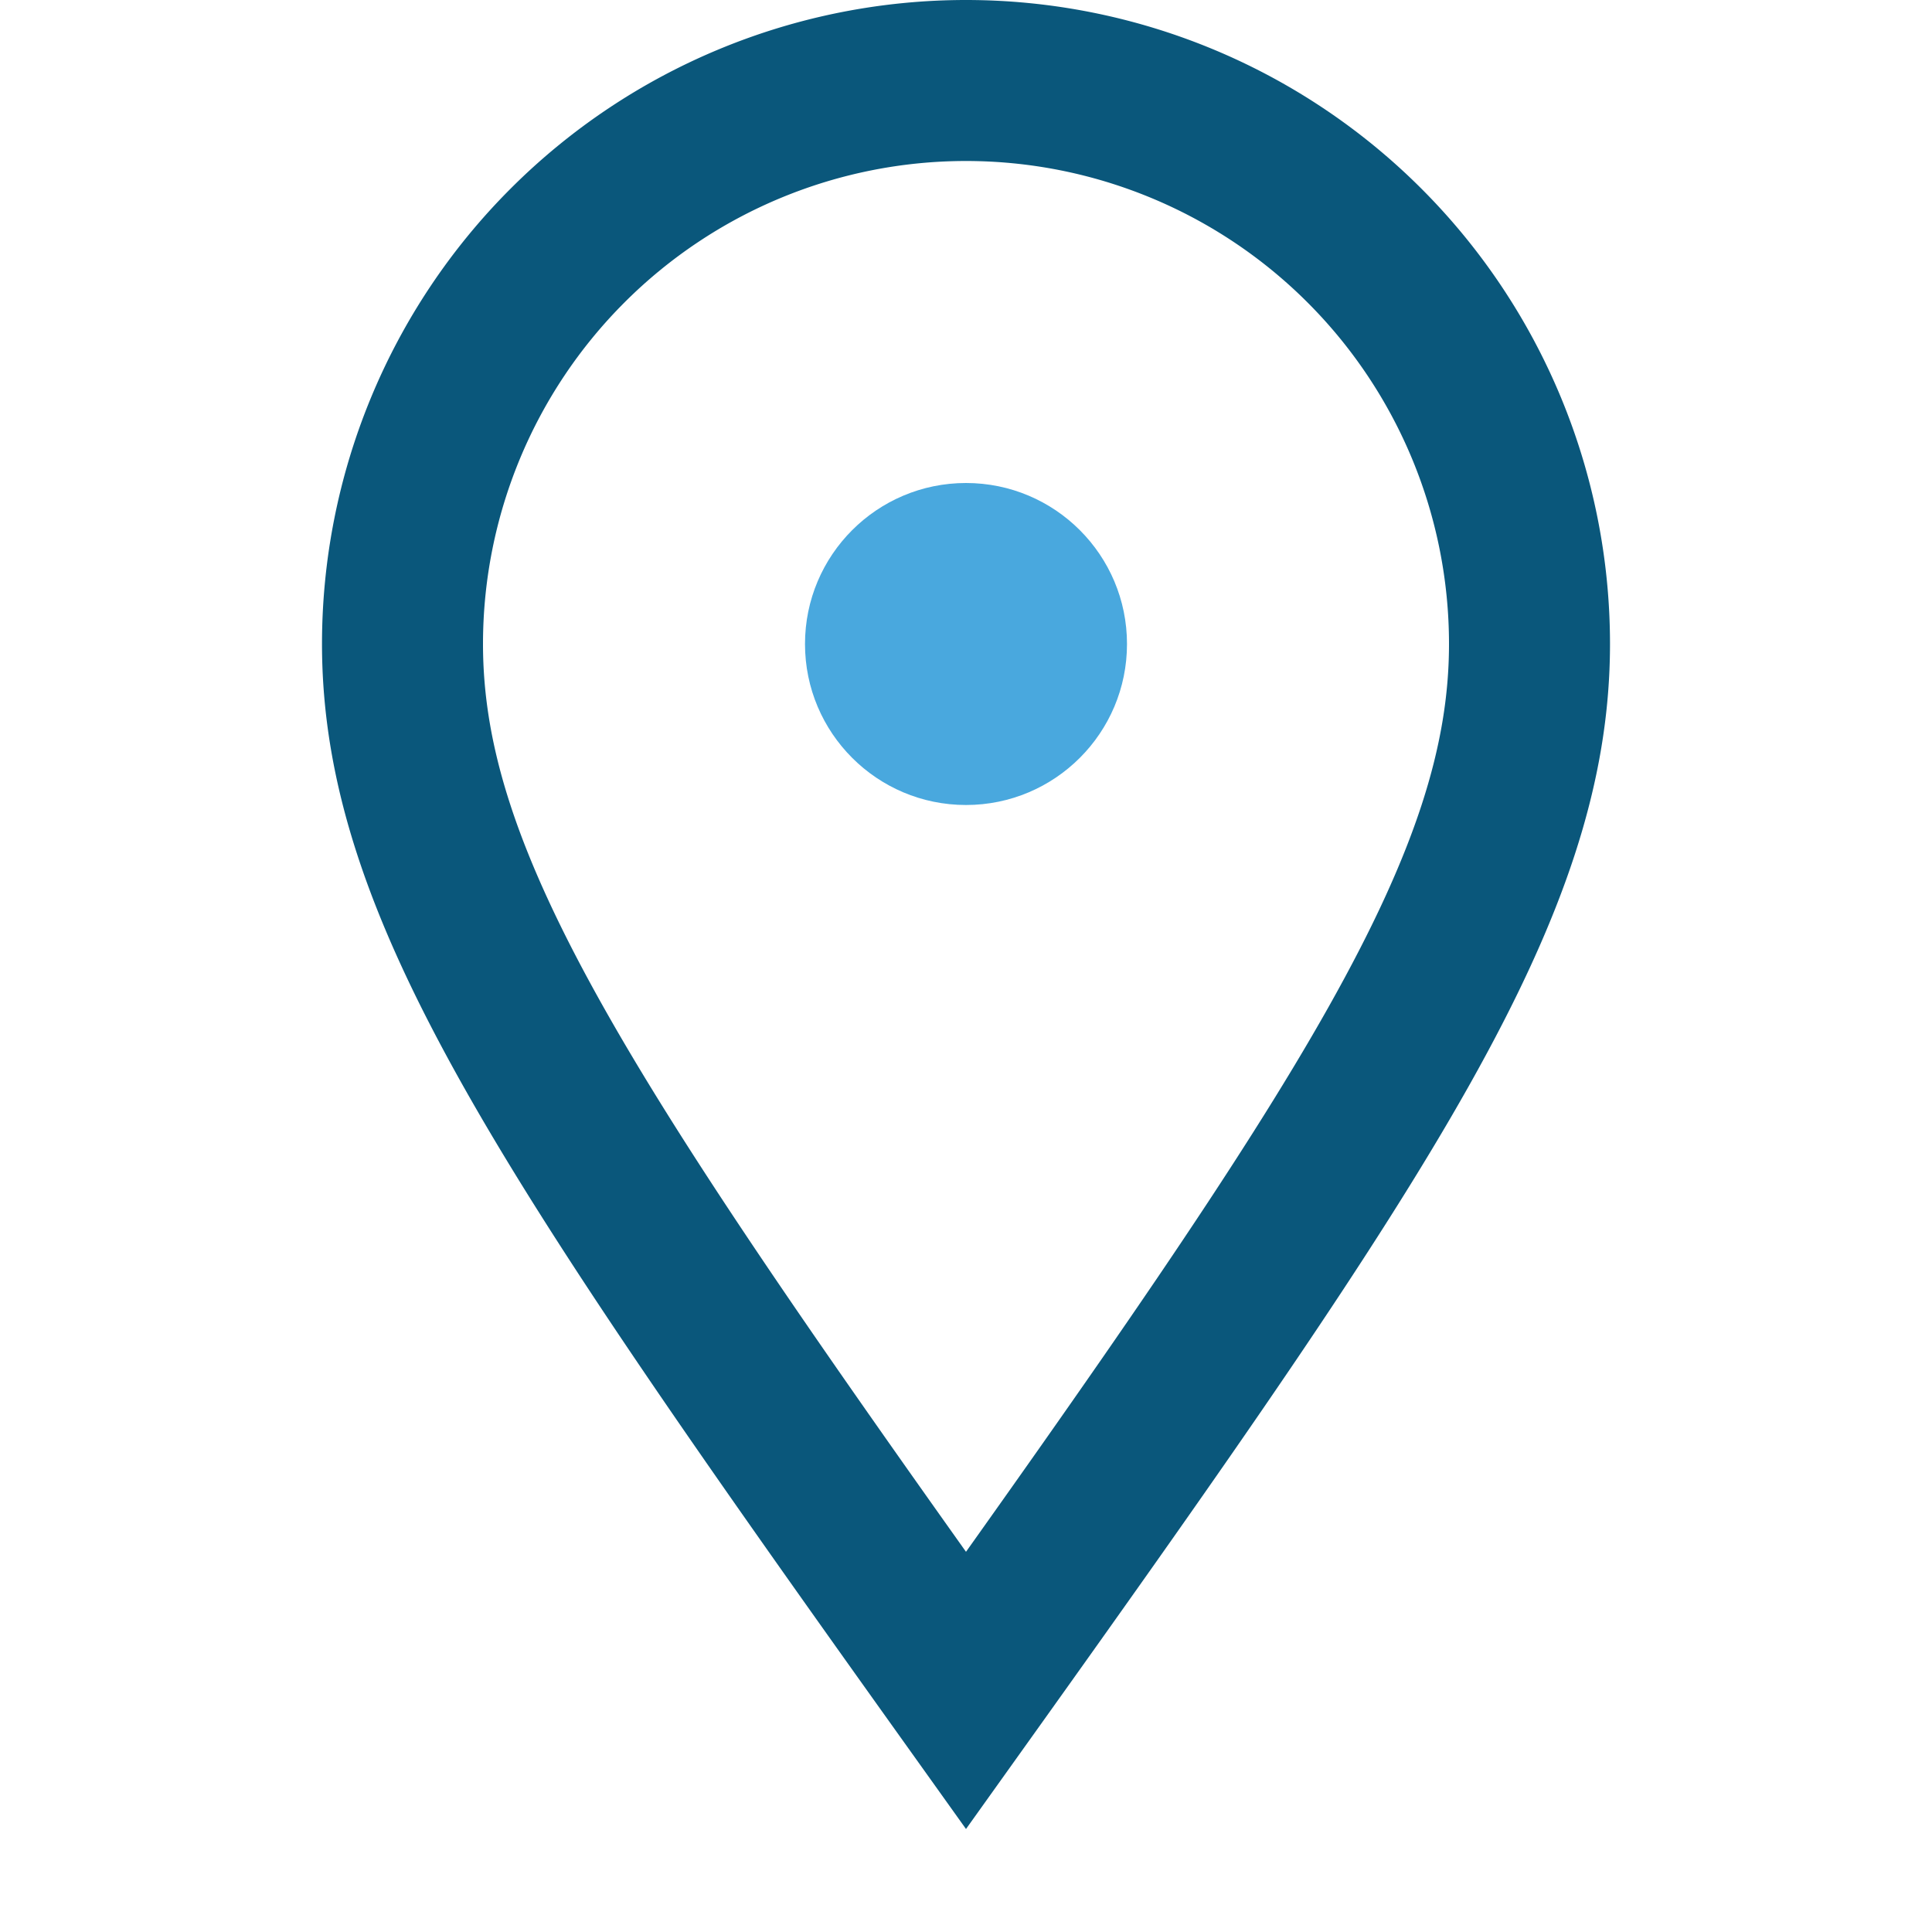
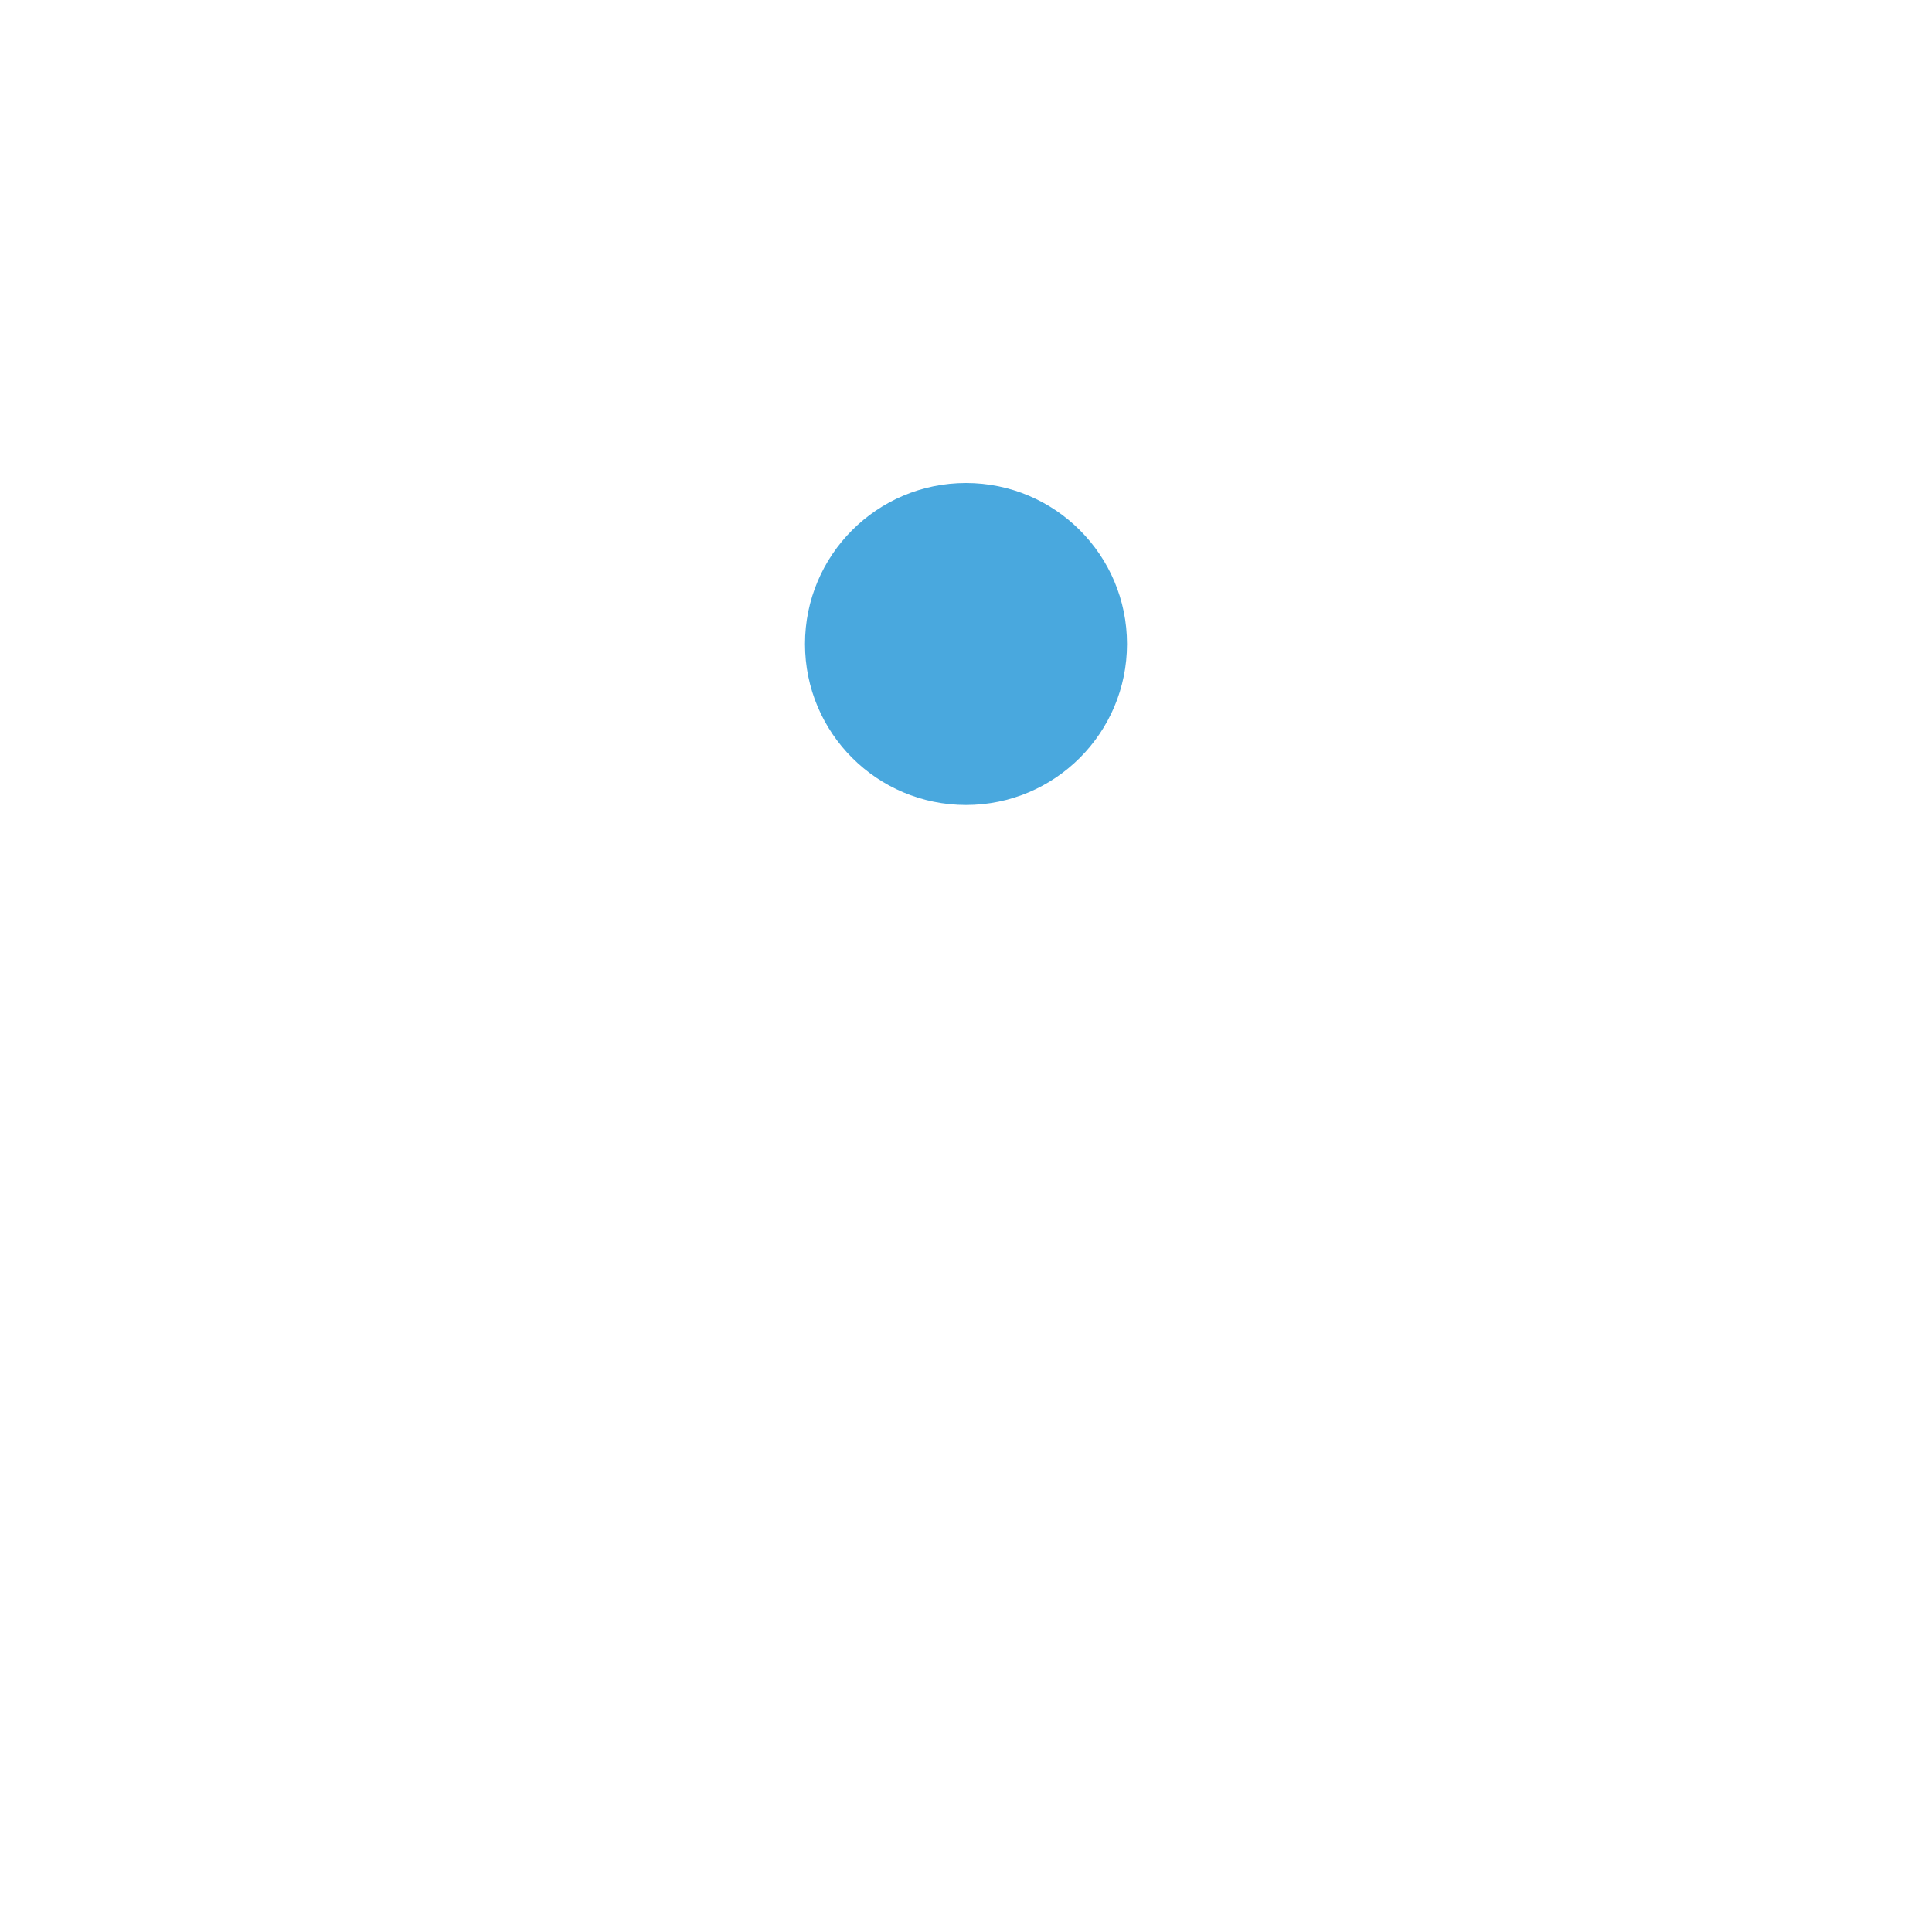
<svg xmlns="http://www.w3.org/2000/svg" width="24" height="24" viewBox="0 0 24 24">
-   <path d="M12 21c5-7 7-10 7-13a7 7 0 1 0-14 0c0 3 2 6 7 13z" fill="none" stroke="#0A577B" stroke-width="2" />
  <circle cx="12" cy="8" r="2" fill="#49A8DE" />
</svg>